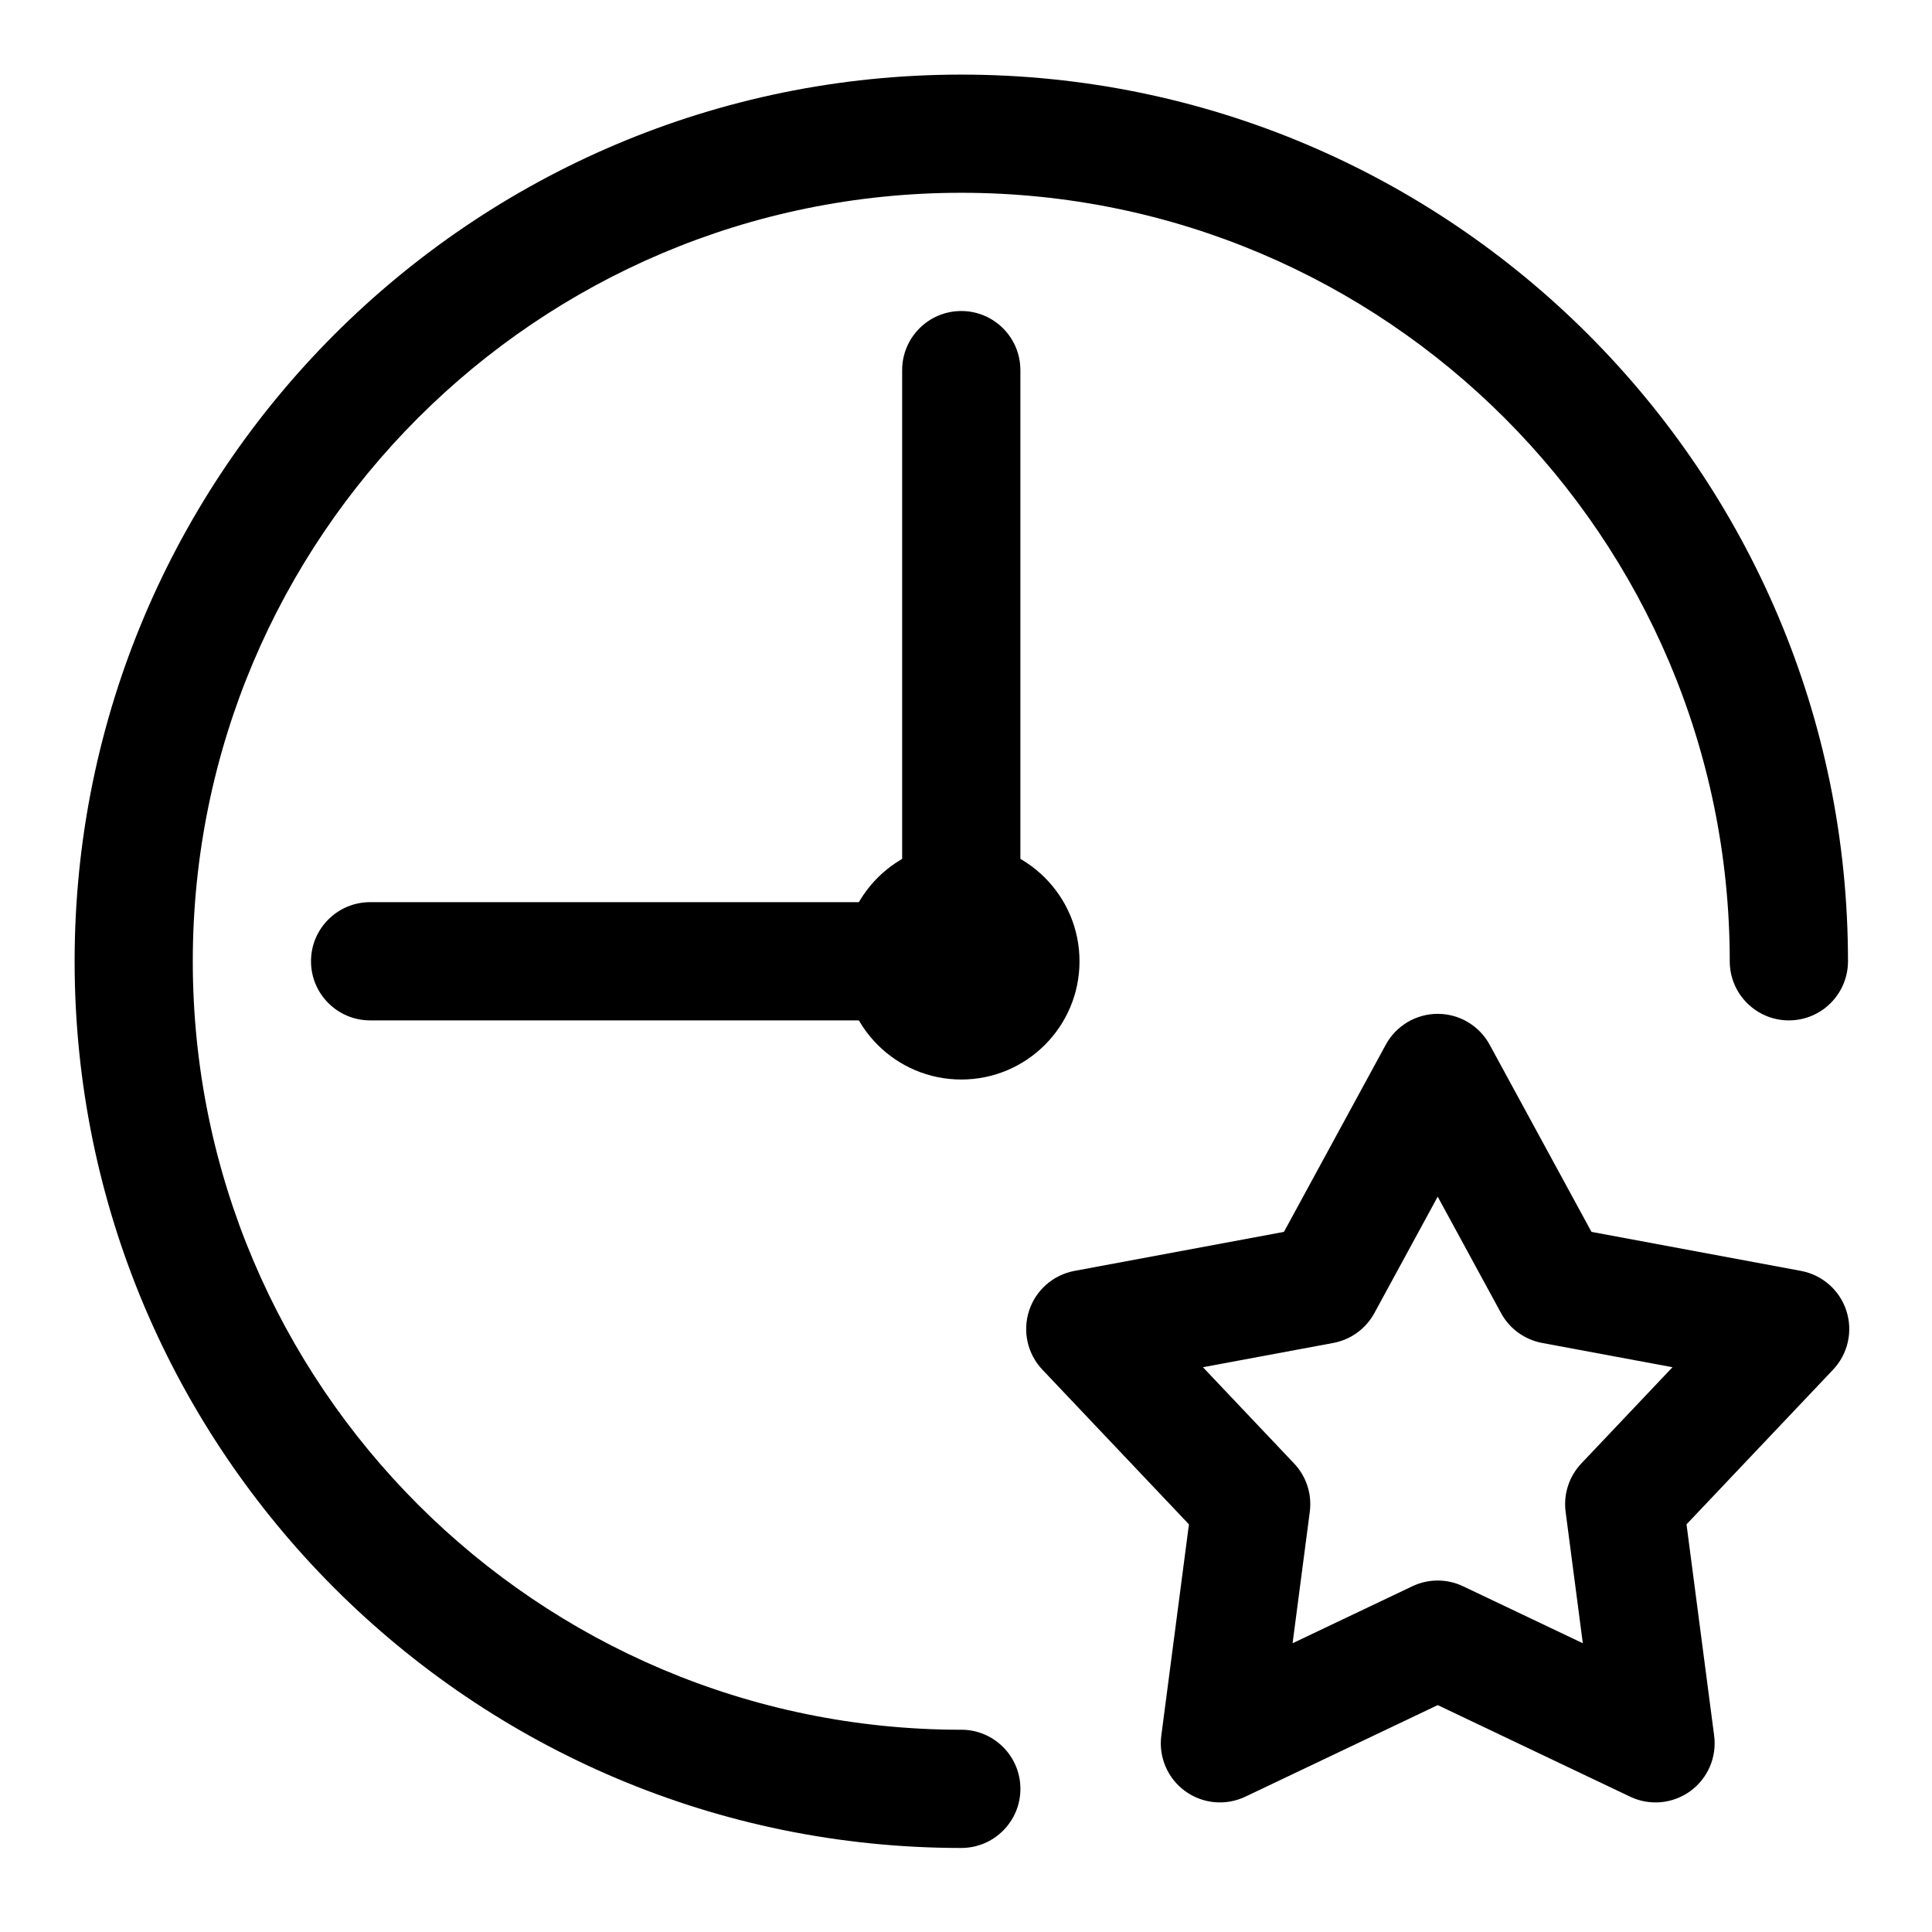
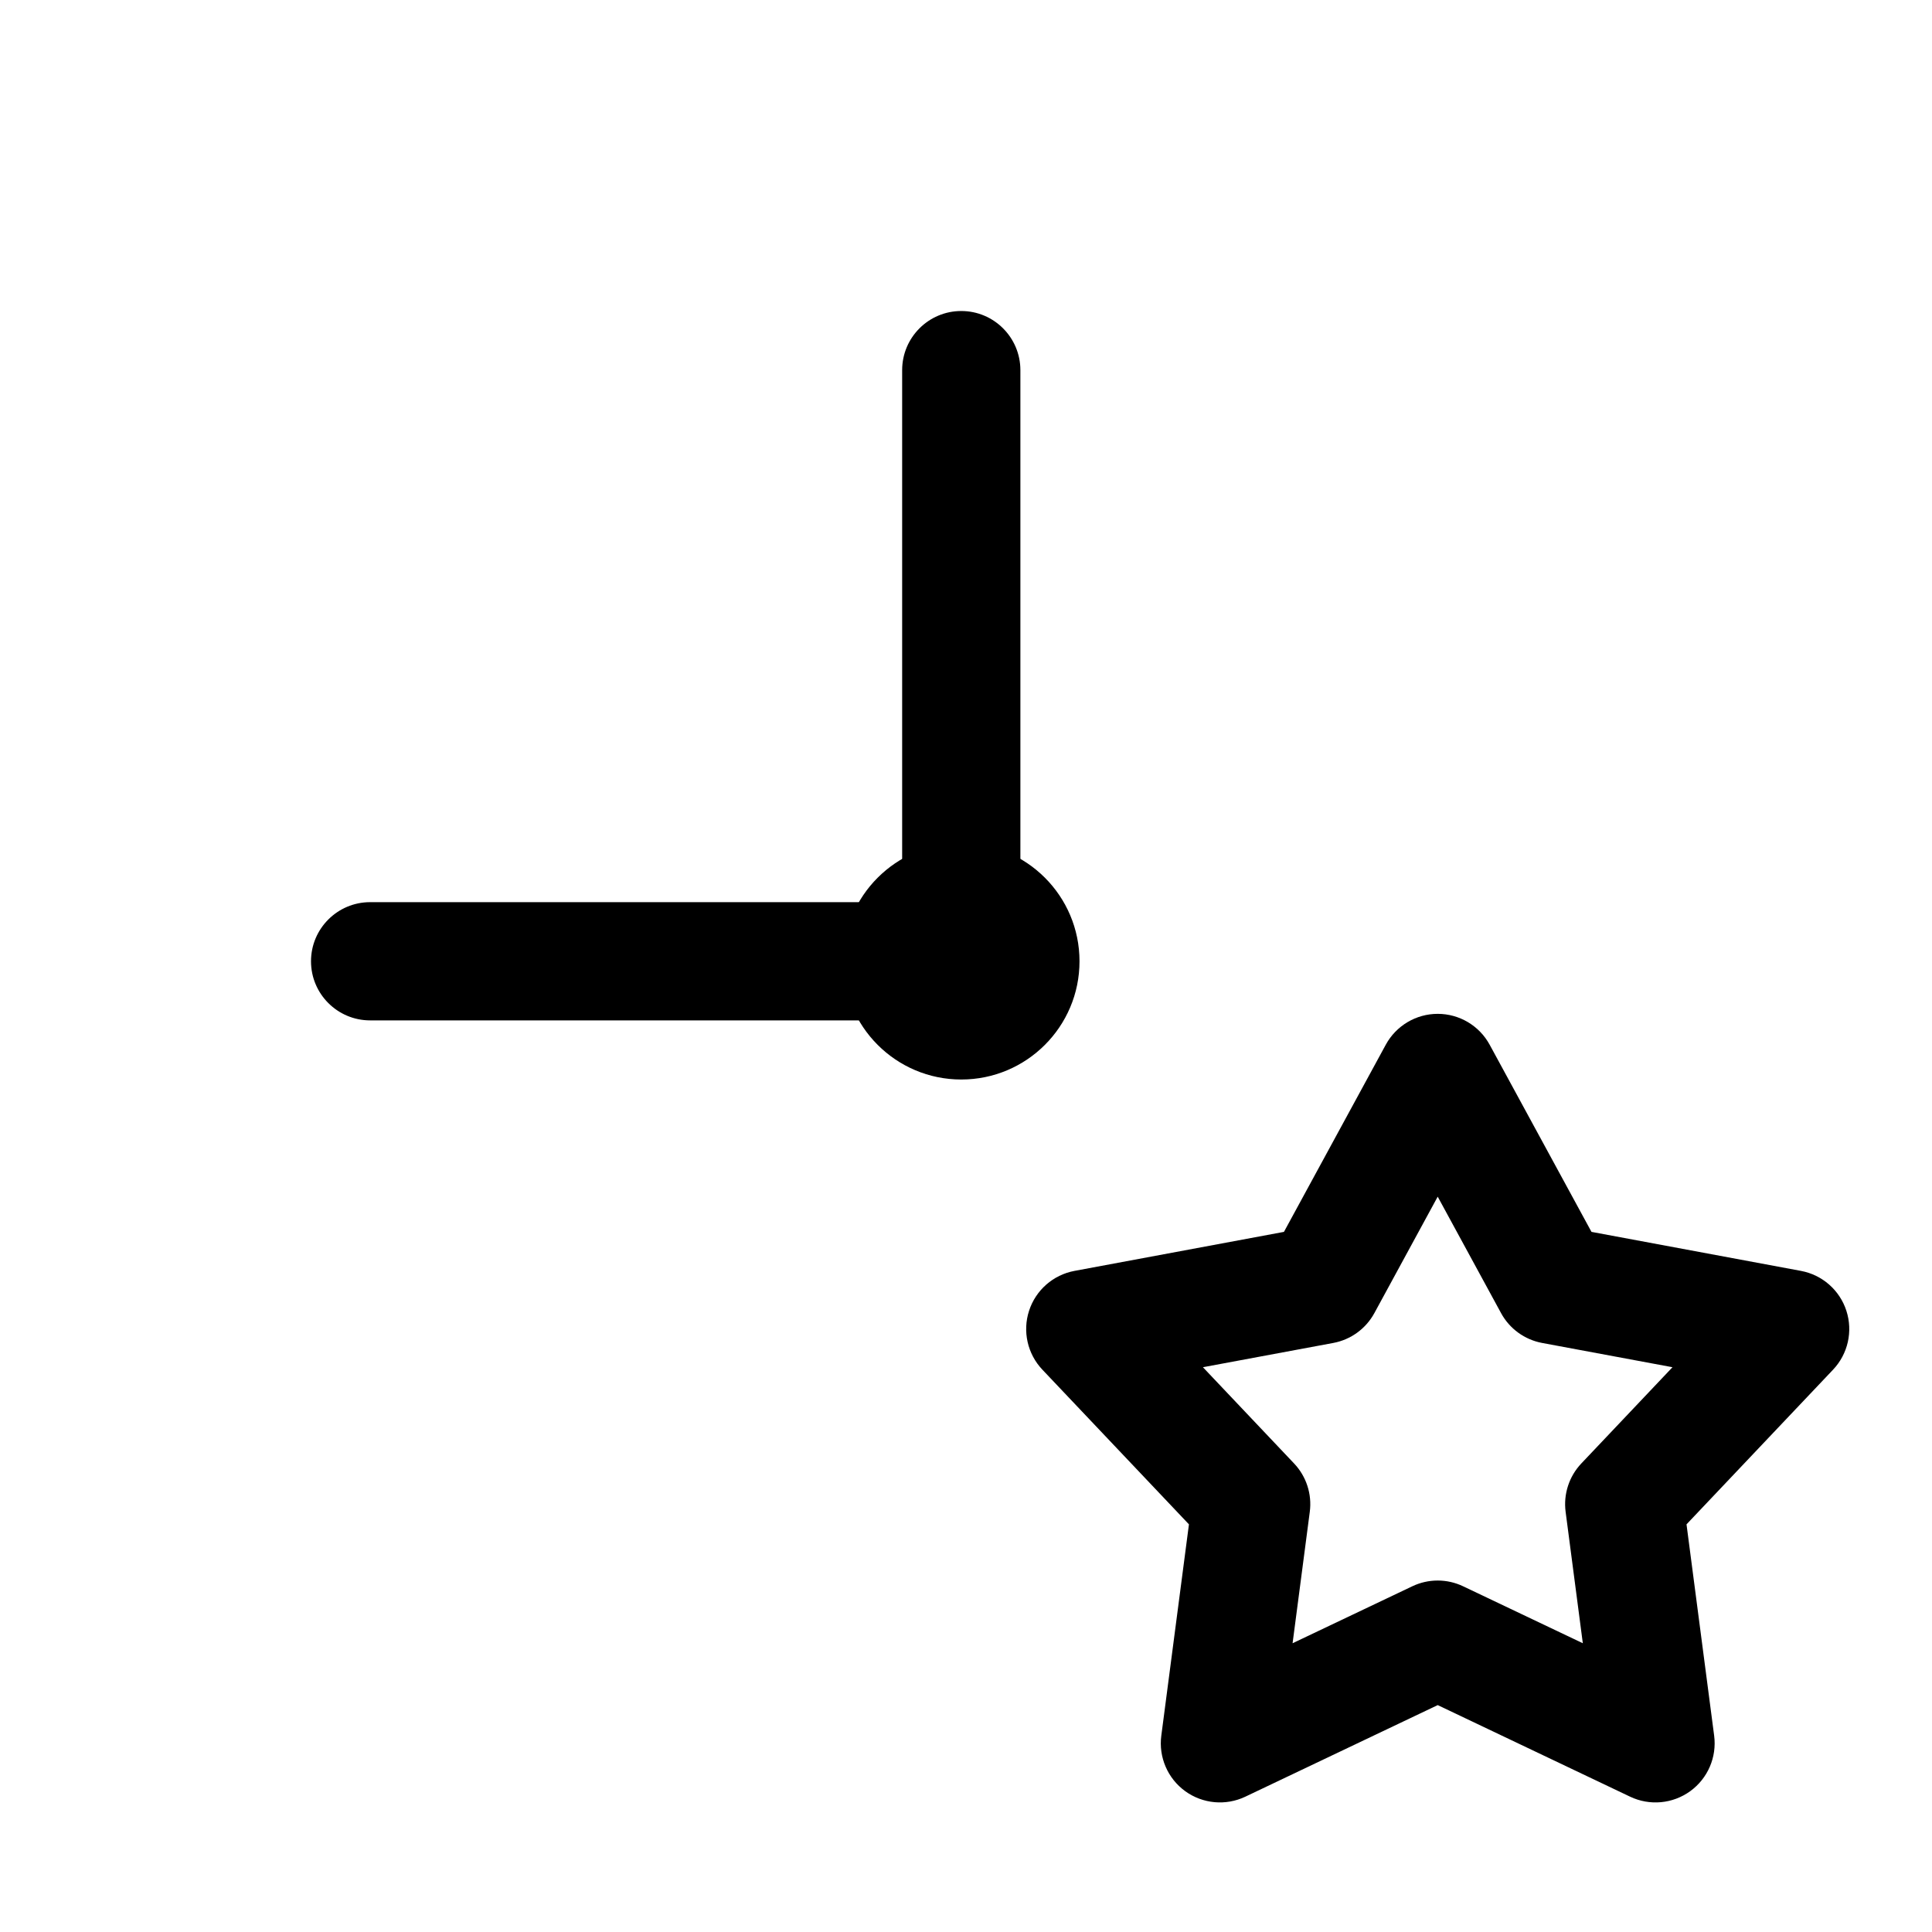
<svg xmlns="http://www.w3.org/2000/svg" fill="#000000" width="800px" height="800px" version="1.1" viewBox="144 144 512 512">
  <g fill-rule="evenodd">
    <path d="m383.08 383.08v-140.99c0-8.648 7.019-15.668 15.668-15.668 8.645 0 15.664 7.019 15.664 15.668v156.66c0 8.652-7.012 15.664-15.664 15.664h-156.66c-8.648 0-15.668-7.019-15.668-15.664 0-8.648 7.019-15.668 15.668-15.668z" />
    <path d="m430.08 398.75c0 17.305-14.027 31.332-31.332 31.332-17.305 0-31.328-14.027-31.328-31.332 0-17.305 14.023-31.328 31.328-31.328 17.305 0 31.332 14.023 31.332 31.328" />
-     <path d="m398.75 602.4c-112.4 0-203.66-91.254-203.66-203.65 0-112.4 91.254-203.66 203.66-203.66 112.4 0 203.65 91.254 203.65 203.66 0 8.645 7.019 15.664 15.668 15.664 8.648 0 15.668-7.019 15.668-15.664 0-129.69-105.3-234.98-234.98-234.98-129.69 0-234.98 105.29-234.98 234.98s105.29 234.98 234.98 234.98c8.645 0 15.664-7.019 15.664-15.668s-7.019-15.668-15.664-15.668z" />
    <path d="m484.26 470.46 26.988-49.605c2.746-5.039 8.023-8.176 13.762-8.176 5.742 0 11.02 3.141 13.762 8.176l26.988 49.605 55.516 10.34c5.644 1.051 10.262 5.102 12.031 10.559 1.773 5.461 0.422 11.453-3.523 15.617l-38.84 40.992 7.324 56c0.746 5.688-1.684 11.332-6.328 14.703-4.644 3.371-10.758 3.938-15.941 1.469l-50.988-24.27-50.988 24.27c-5.18 2.465-11.297 1.902-15.941-1.469-4.644-3.371-7.07-9.016-6.324-14.703l7.324-56-38.84-40.992c-3.949-4.164-5.301-10.16-3.527-15.617 1.773-5.457 6.387-9.508 12.031-10.559zm40.75-9.34-16.789 30.863c-2.258 4.144-6.258 7.051-10.895 7.914l-34.539 6.43 24.16 25.508c3.246 3.426 4.773 8.129 4.16 12.805l-4.559 34.836 31.727-15.094c4.258-2.031 9.203-2.031 13.465 0l31.723 15.094-4.559-34.836c-0.609-4.676 0.918-9.379 4.16-12.805l24.164-25.508-34.543-6.43c-4.637-0.863-8.641-3.769-10.891-7.914l-16.793-30.863z" />
  </g>
</svg>